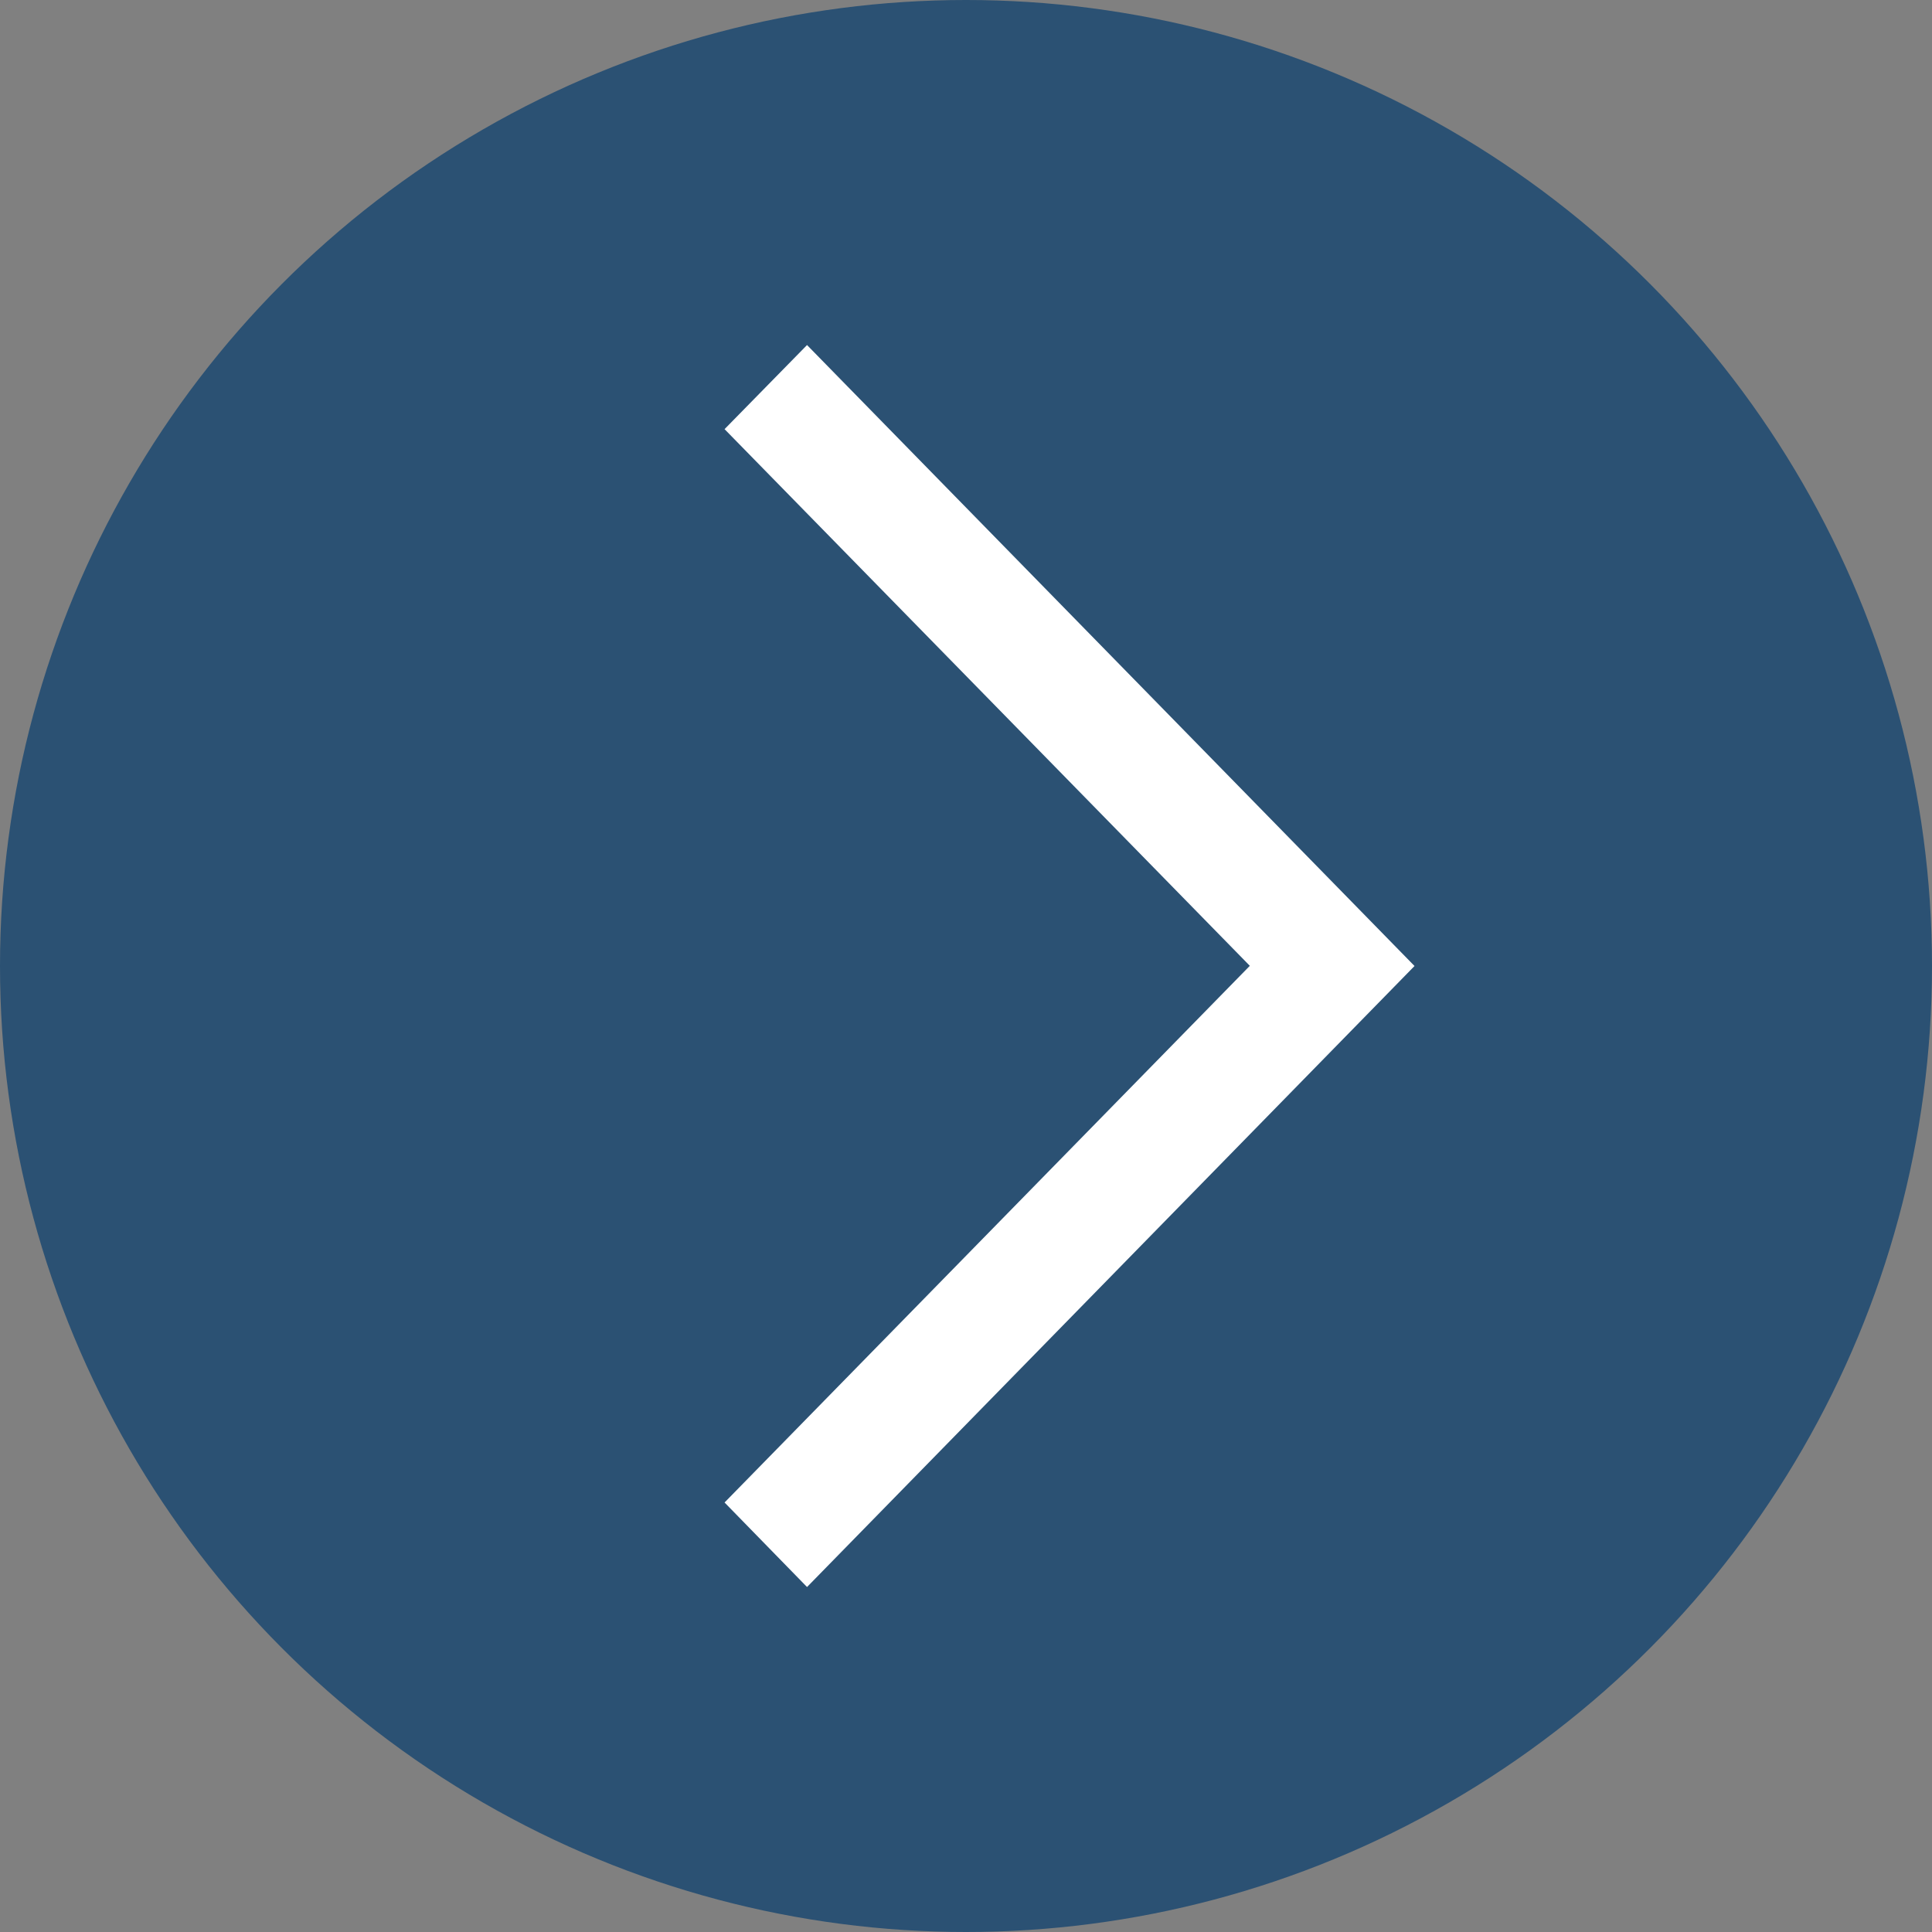
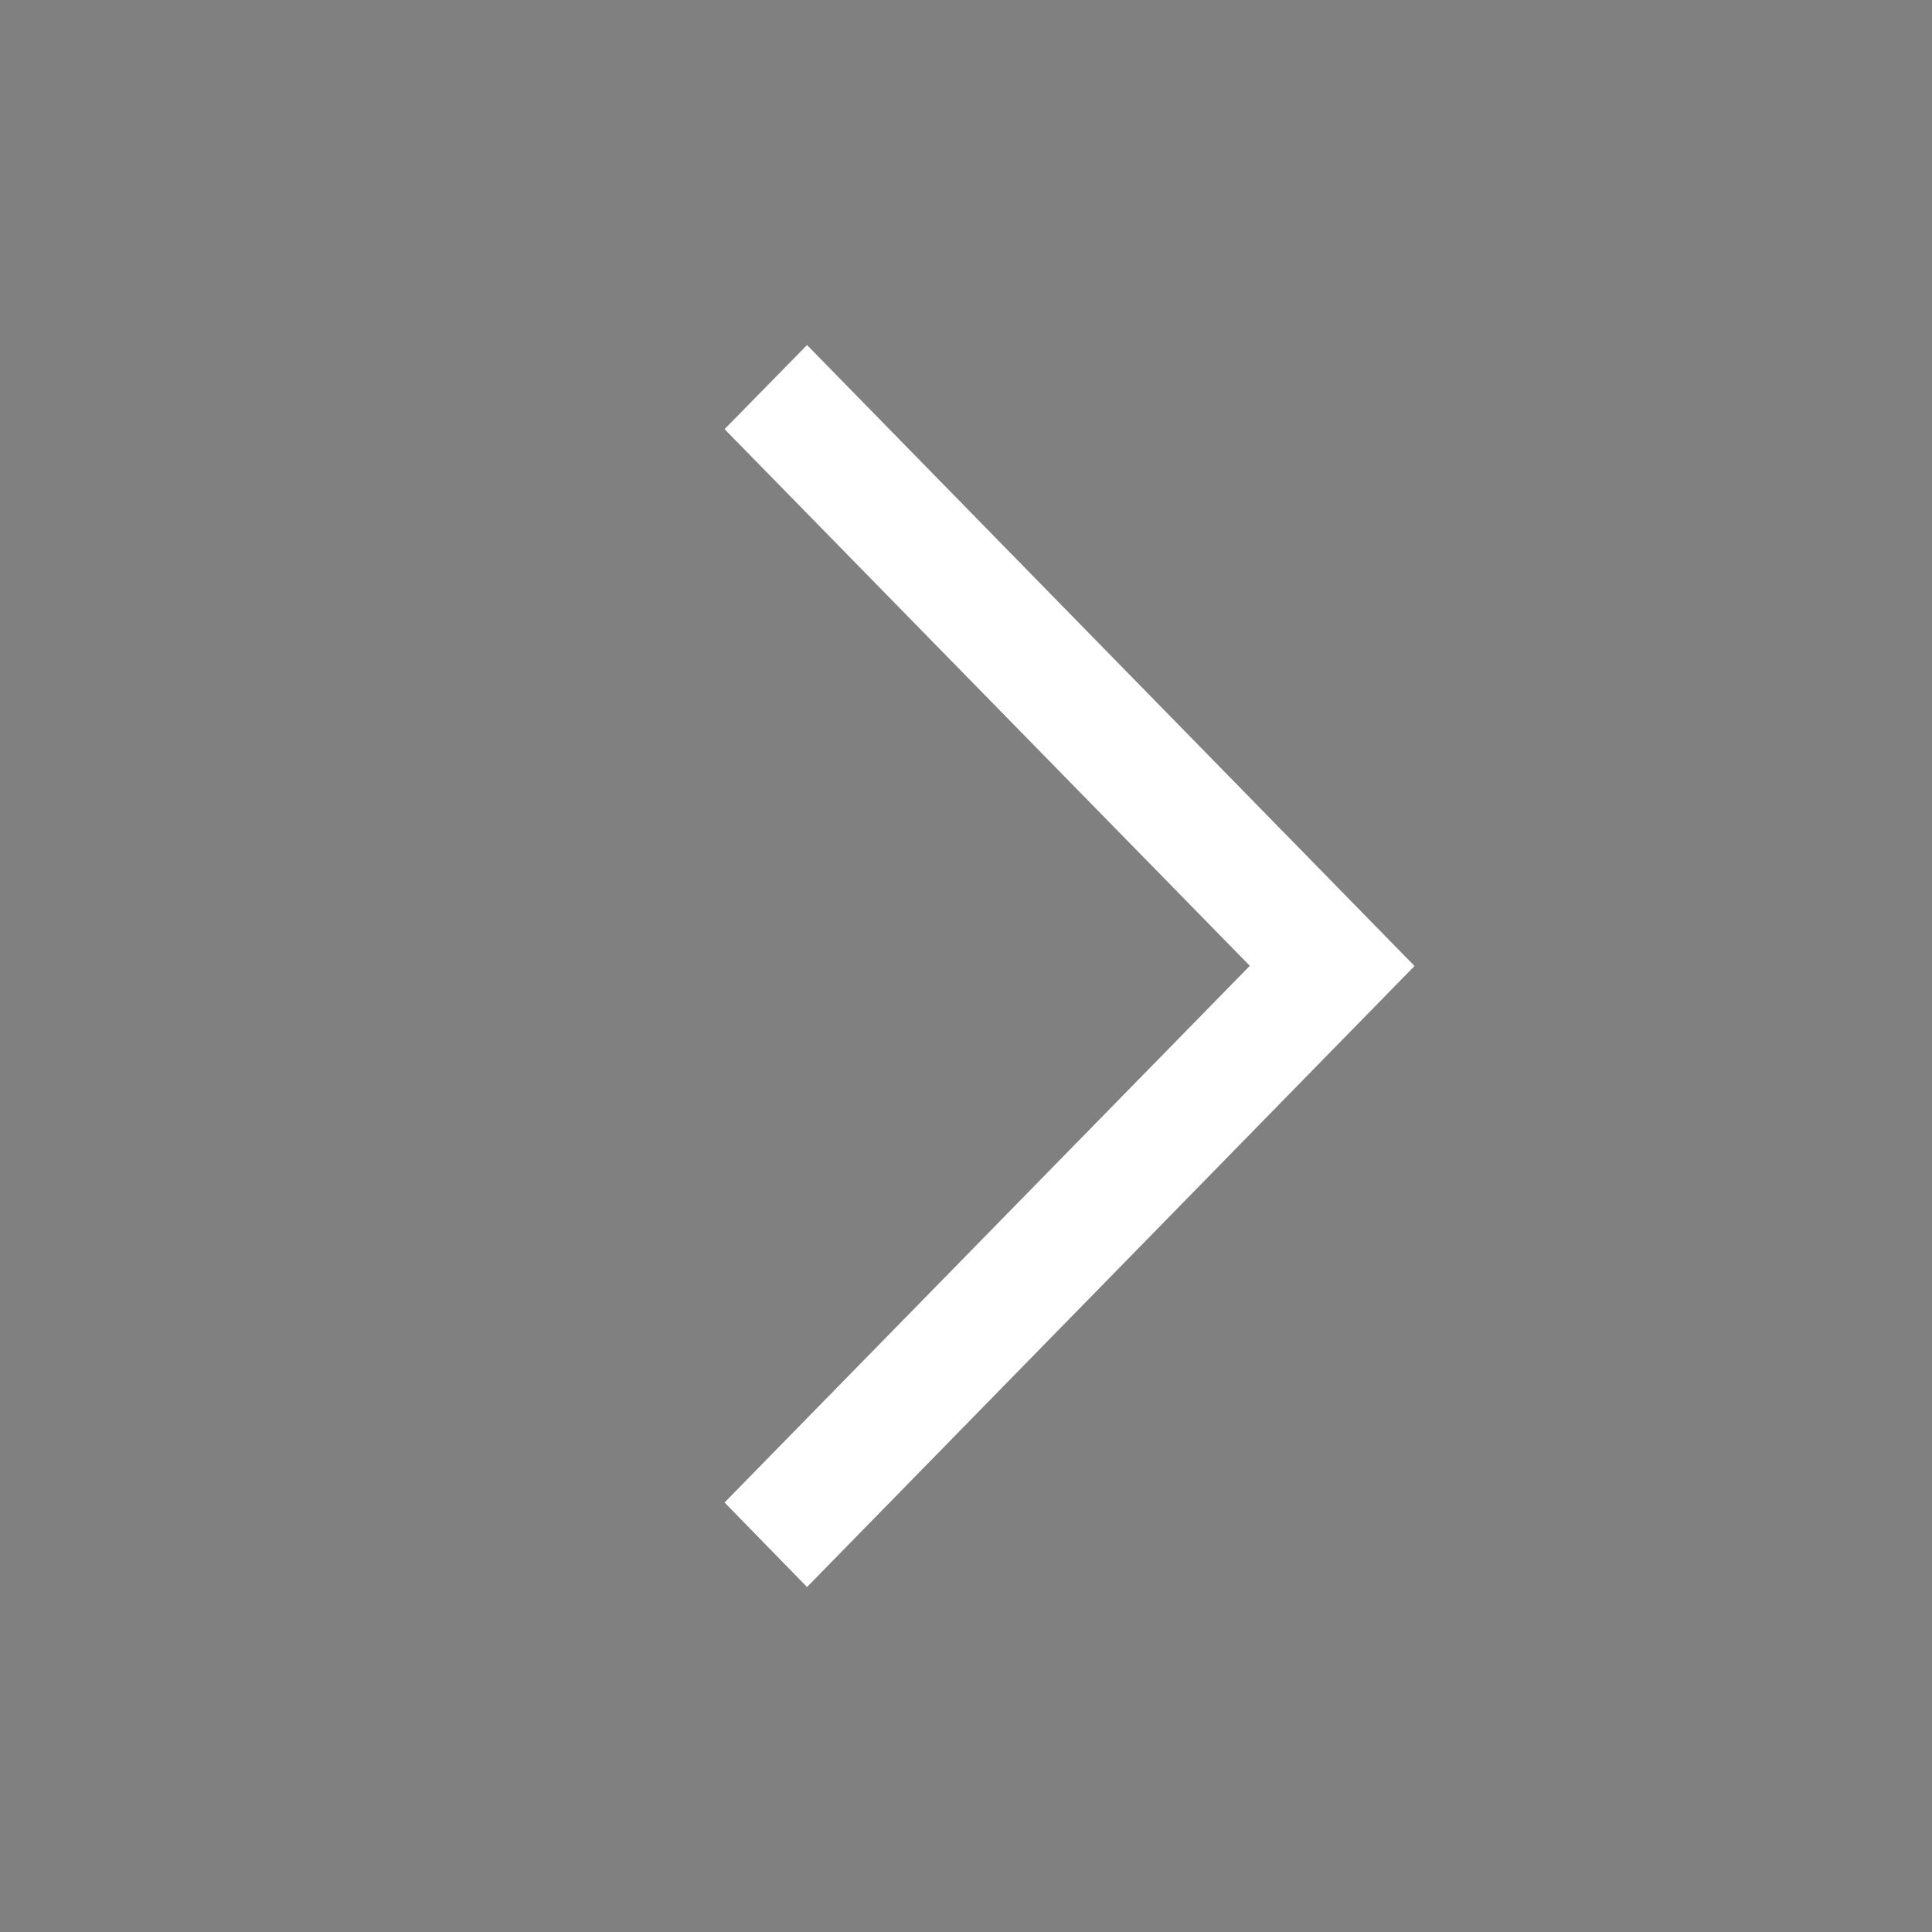
<svg xmlns="http://www.w3.org/2000/svg" width="32" height="32" viewBox="0 0 32 32">
  <rect x="0" y="0" width="32" height="32" fill="#808080" stroke="none" />
  <g id="info" transform="translate(-222 -2)">
    <g id="arrow_copy" data-name="arrow copy" transform="translate(254 34) rotate(180)">
-       <circle id="Oval" cx="16" cy="16" r="16" fill="#2b5173" />
      <path id="Path" d="M10.062,20.571,0,10.286,10.062,0l1.366,1.4-8.7,8.889,8.7,8.889Z" transform="translate(8.571 5.714)" fill="#fff" />
    </g>
  </g>
</svg>